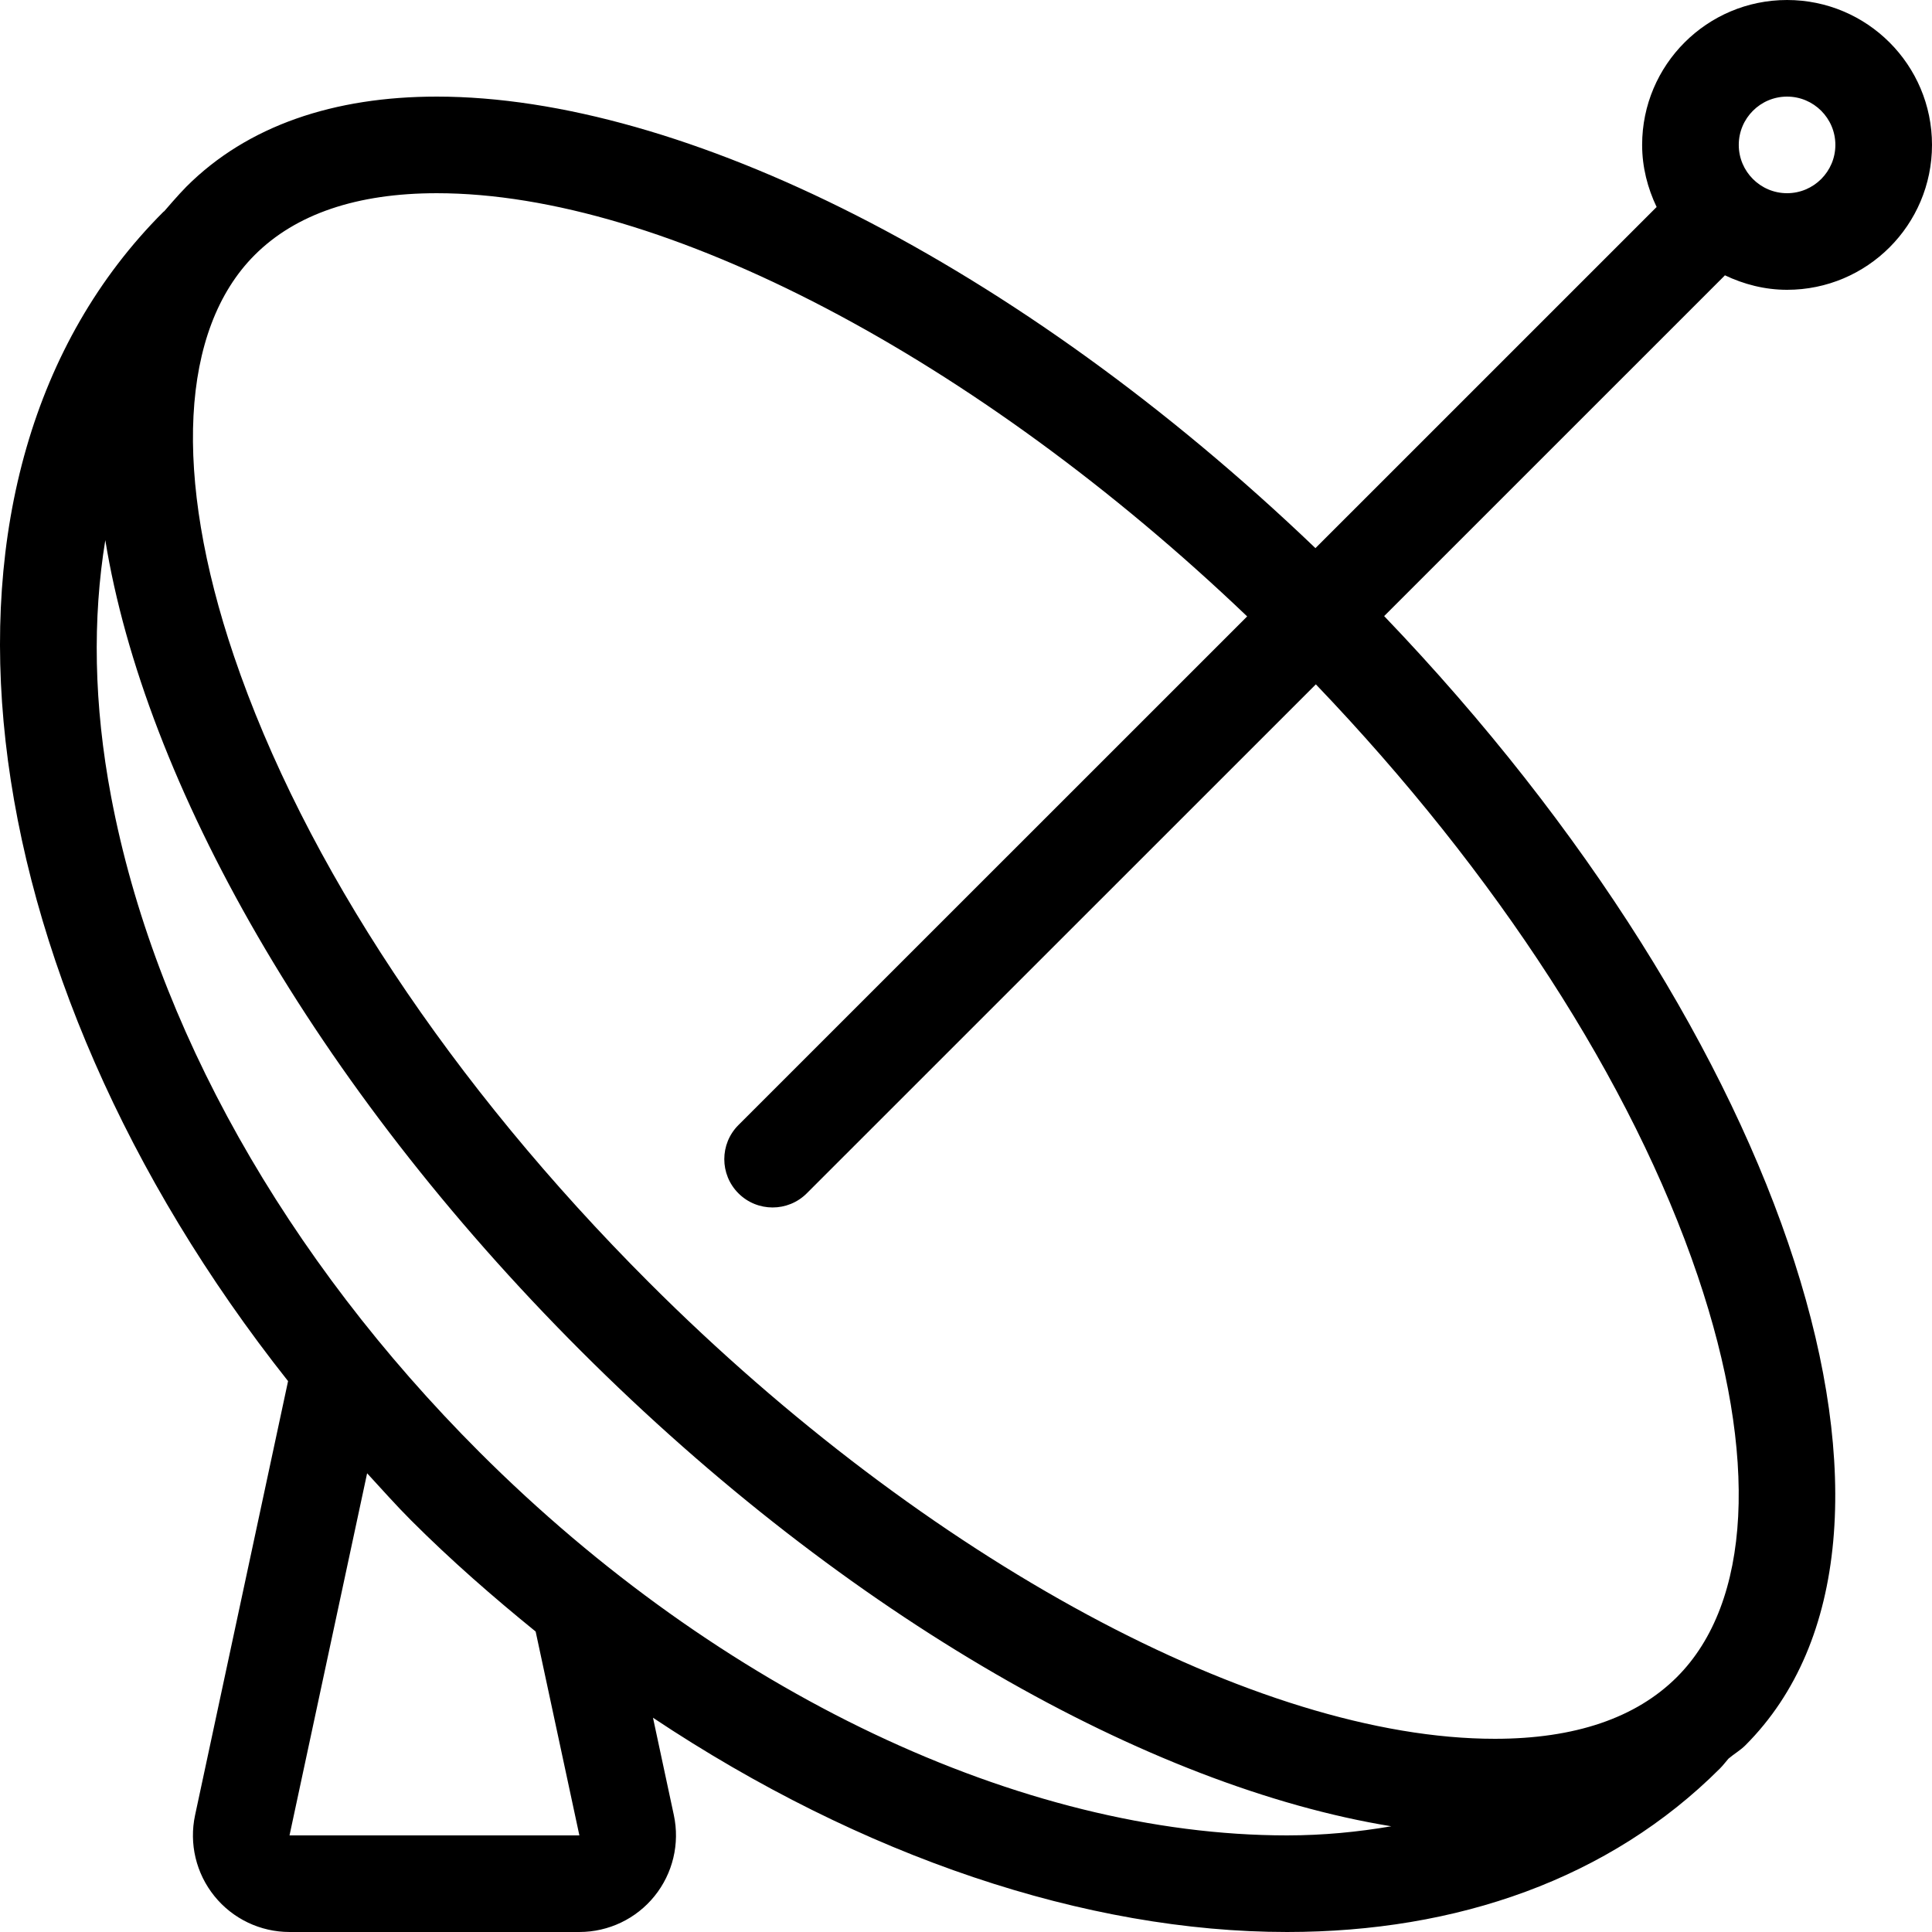
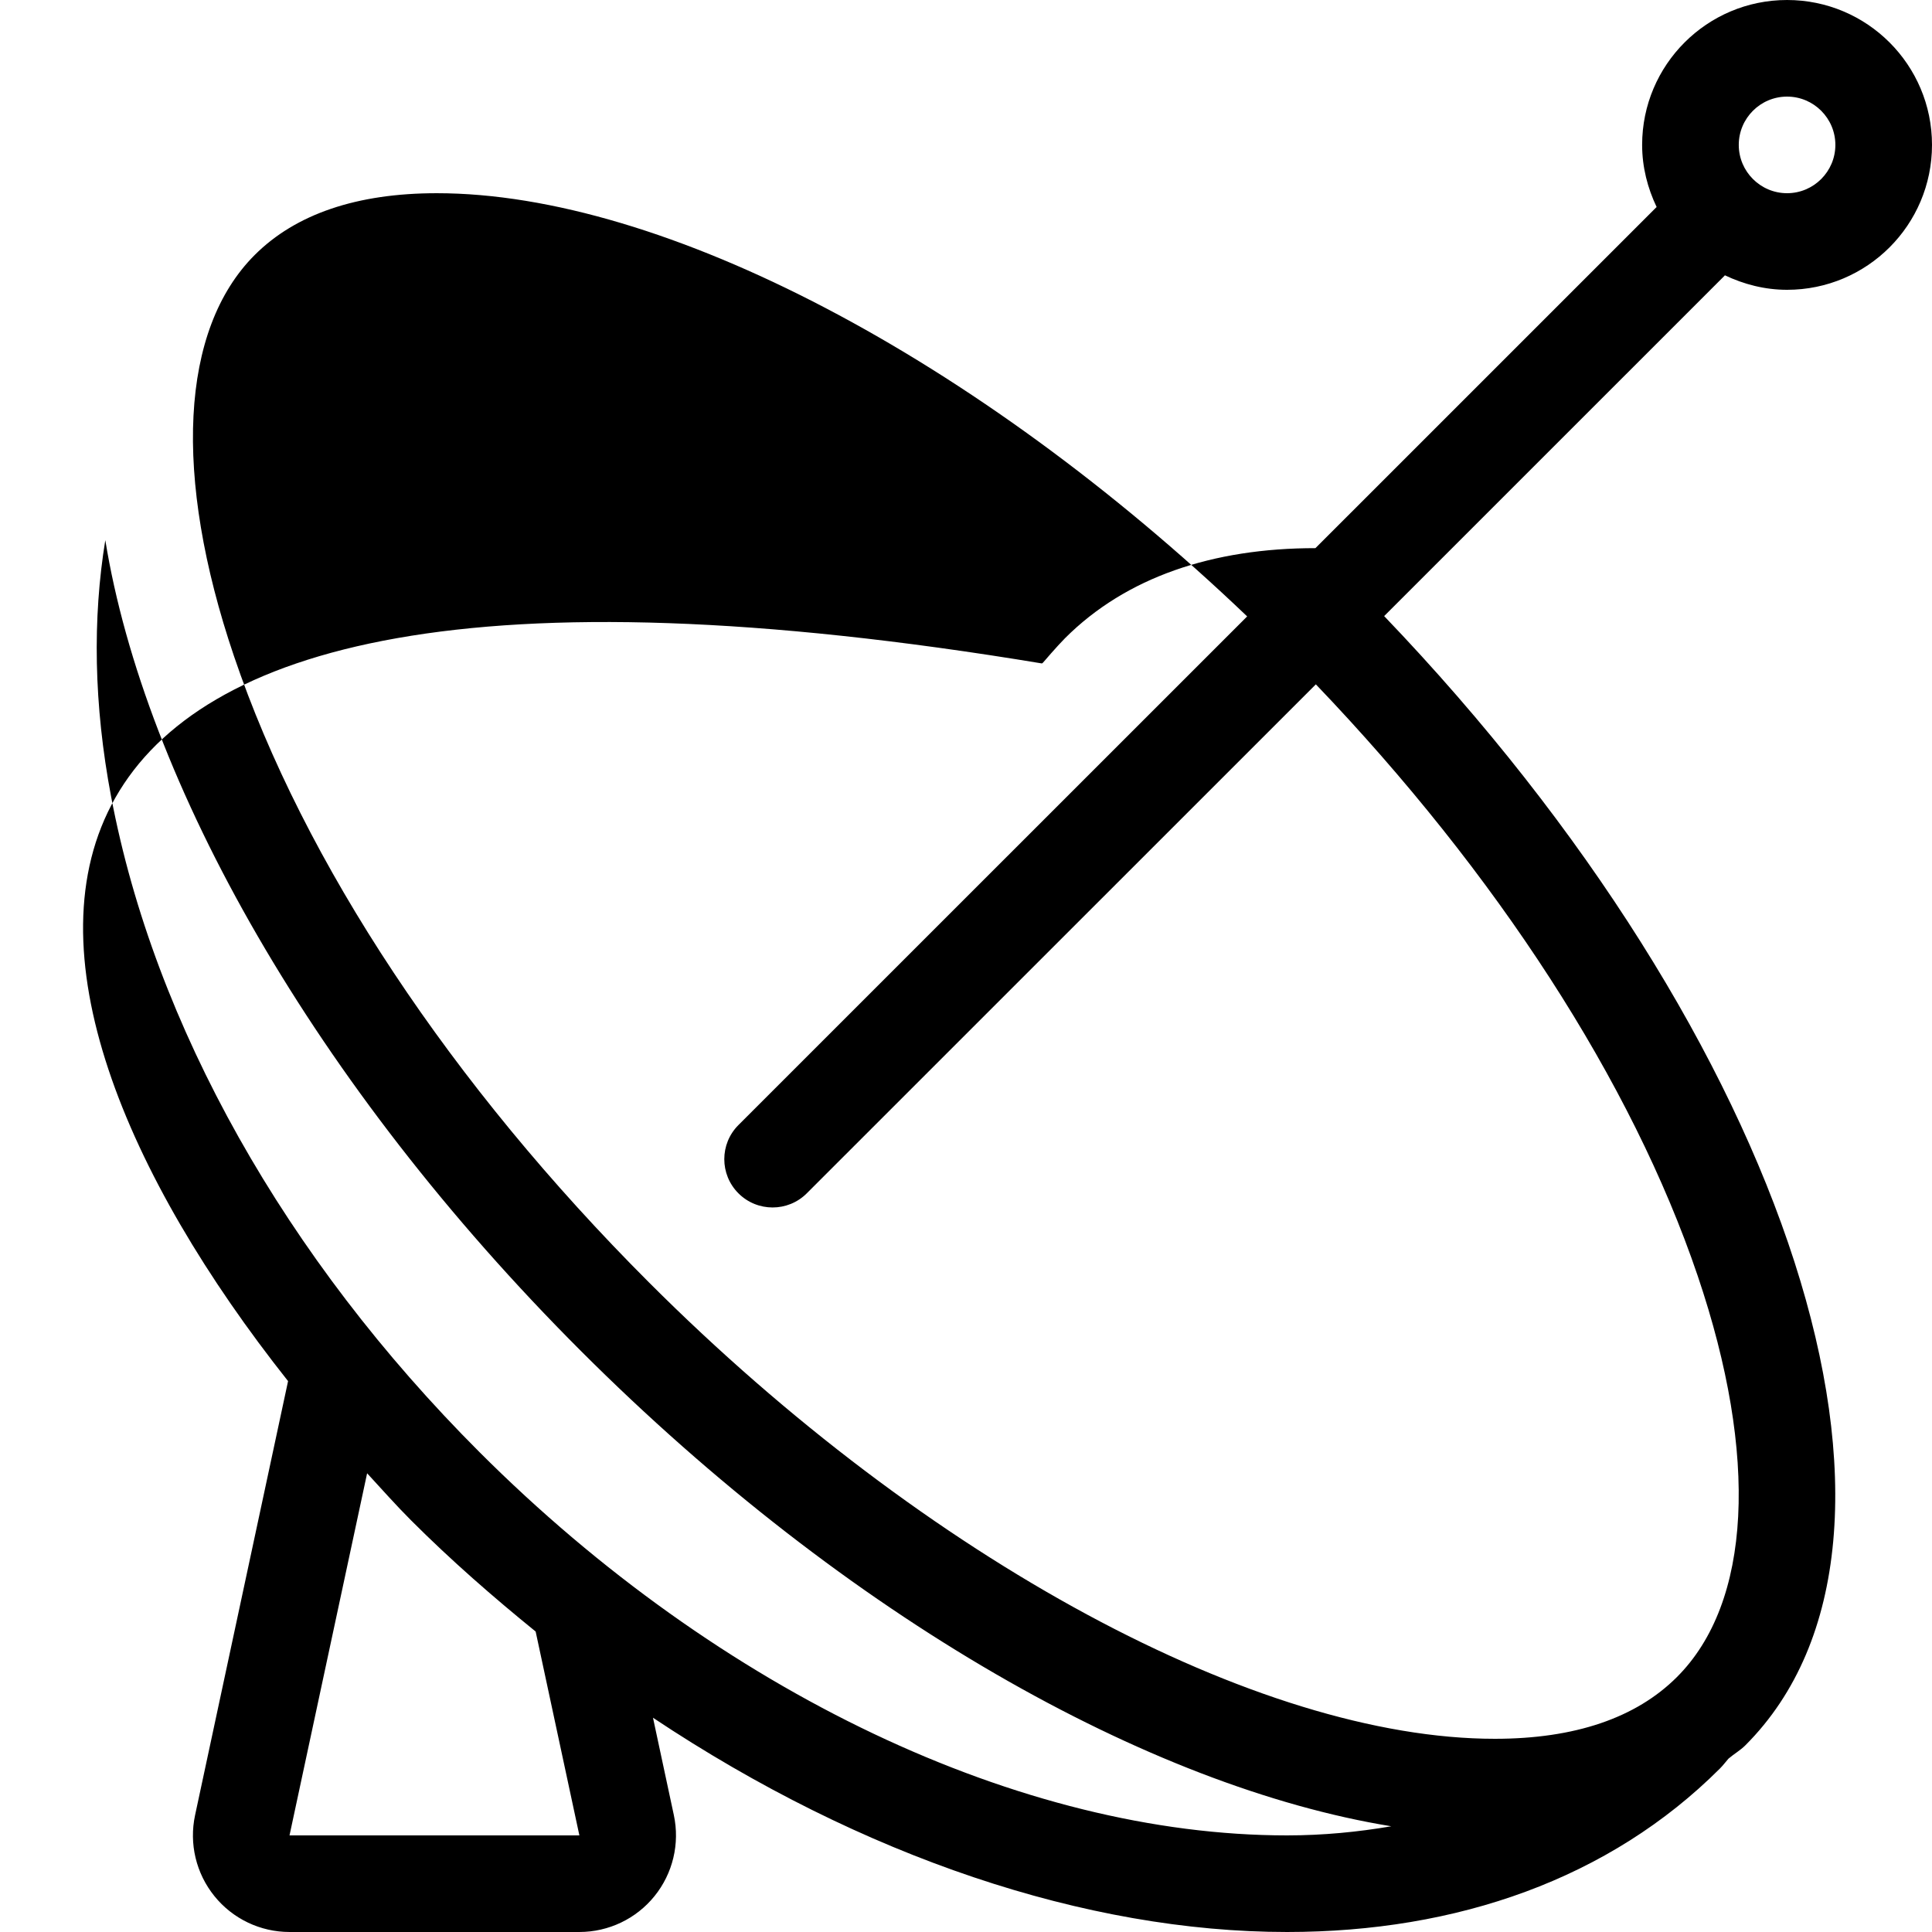
<svg xmlns="http://www.w3.org/2000/svg" fill="#000000" height="800px" width="800px" version="1.1" id="Layer_1" viewBox="0 0 512.002 512.002" xml:space="preserve">
  <g>
    <g>
-       <path d="M457.107,72.952c5.018,2.389,10.564,3.849,16.486,3.849c21.214,0,38.409-17.195,38.409-38.4    c0-21.205-17.195-38.4-38.409-38.4s-38.409,17.195-38.409,38.4c0,5.922,1.459,11.469,3.849,16.478    c-0.026,0.034-0.068,0.034-0.102,0.068l-90.325,90.317C269.561,69.573,180.636,25.601,115.757,25.601    c-27.204,0-50.167,7.672-66.364,23.868c-2.082,2.082-5.837,6.477-5.837,6.477c-0.085,0.085-0.188,0.137-0.273,0.213    C-26.255,125.68-9.683,257.418,76.341,366.013L51.697,481.042c-1.621,7.561,0.265,15.445,5.129,21.453    c4.855,6.016,12.169,9.506,19.9,9.506h76.817c7.731,0,15.053-3.49,19.908-9.506c4.864-6.016,6.741-13.901,5.129-21.453    l-5.53-25.822c55.518,36.975,114.961,56.781,168.021,56.781c45.047,0,85.453-14.054,114.765-43.358    c0.811-0.811,1.476-1.732,2.236-2.586c1.442-1.237,3.115-2.176,4.463-3.524c54.835-54.827,11.776-187.068-95.718-299.264    l90.223-90.214C457.073,73.021,457.081,72.978,457.107,72.952z M473.593,25.601c7.057,0,12.8,5.743,12.8,12.8    s-5.743,12.8-12.8,12.8s-12.8-5.743-12.8-12.8S466.536,25.601,473.593,25.601z M76.725,486.401l20.565-95.966    c3.866,4.19,7.603,8.431,11.691,12.518c10.633,10.633,21.717,20.284,32.973,29.423l11.588,54.025H76.725z M341.071,486.401    c-70.383,0-150.374-37.965-213.982-101.555c-51.499-51.482-86.17-113.161-97.63-173.653c-4.642-24.508-4.941-47.334-1.553-68.045    C38.3,207.173,83.125,287.216,153.935,358.008c70.767,70.75,150.758,115.55,214.776,125.978    C359.895,485.488,350.73,486.401,341.071,486.401z M449.913,338.126c16.213,47.855,14.216,86.605-5.495,106.3    c-10.863,10.863-27.102,16.375-48.265,16.375c-62.694,0-150.665-47.454-224.12-120.9    c-52.446-52.437-91.52-111.403-110.029-166.025c-16.213-47.855-14.216-86.605,5.495-106.3    c10.863-10.863,27.102-16.375,48.265-16.375c60.083,0,143.258,43.87,214.75,112.154L195.697,298.147    c-5.001,5.001-5.001,13.099,0,18.099c2.5,2.5,5.777,3.746,9.054,3.746s6.554-1.246,9.054-3.746L348.717,181.36    C396.631,231.442,432.48,286.67,449.913,338.126z" />
+       <path d="M457.107,72.952c5.018,2.389,10.564,3.849,16.486,3.849c21.214,0,38.409-17.195,38.409-38.4    c0-21.205-17.195-38.4-38.409-38.4s-38.409,17.195-38.409,38.4c0,5.922,1.459,11.469,3.849,16.478    c-0.026,0.034-0.068,0.034-0.102,0.068l-90.325,90.317c-27.204,0-50.167,7.672-66.364,23.868c-2.082,2.082-5.837,6.477-5.837,6.477c-0.085,0.085-0.188,0.137-0.273,0.213    C-26.255,125.68-9.683,257.418,76.341,366.013L51.697,481.042c-1.621,7.561,0.265,15.445,5.129,21.453    c4.855,6.016,12.169,9.506,19.9,9.506h76.817c7.731,0,15.053-3.49,19.908-9.506c4.864-6.016,6.741-13.901,5.129-21.453    l-5.53-25.822c55.518,36.975,114.961,56.781,168.021,56.781c45.047,0,85.453-14.054,114.765-43.358    c0.811-0.811,1.476-1.732,2.236-2.586c1.442-1.237,3.115-2.176,4.463-3.524c54.835-54.827,11.776-187.068-95.718-299.264    l90.223-90.214C457.073,73.021,457.081,72.978,457.107,72.952z M473.593,25.601c7.057,0,12.8,5.743,12.8,12.8    s-5.743,12.8-12.8,12.8s-12.8-5.743-12.8-12.8S466.536,25.601,473.593,25.601z M76.725,486.401l20.565-95.966    c3.866,4.19,7.603,8.431,11.691,12.518c10.633,10.633,21.717,20.284,32.973,29.423l11.588,54.025H76.725z M341.071,486.401    c-70.383,0-150.374-37.965-213.982-101.555c-51.499-51.482-86.17-113.161-97.63-173.653c-4.642-24.508-4.941-47.334-1.553-68.045    C38.3,207.173,83.125,287.216,153.935,358.008c70.767,70.75,150.758,115.55,214.776,125.978    C359.895,485.488,350.73,486.401,341.071,486.401z M449.913,338.126c16.213,47.855,14.216,86.605-5.495,106.3    c-10.863,10.863-27.102,16.375-48.265,16.375c-62.694,0-150.665-47.454-224.12-120.9    c-52.446-52.437-91.52-111.403-110.029-166.025c-16.213-47.855-14.216-86.605,5.495-106.3    c10.863-10.863,27.102-16.375,48.265-16.375c60.083,0,143.258,43.87,214.75,112.154L195.697,298.147    c-5.001,5.001-5.001,13.099,0,18.099c2.5,2.5,5.777,3.746,9.054,3.746s6.554-1.246,9.054-3.746L348.717,181.36    C396.631,231.442,432.48,286.67,449.913,338.126z" />
    </g>
  </g>
</svg>